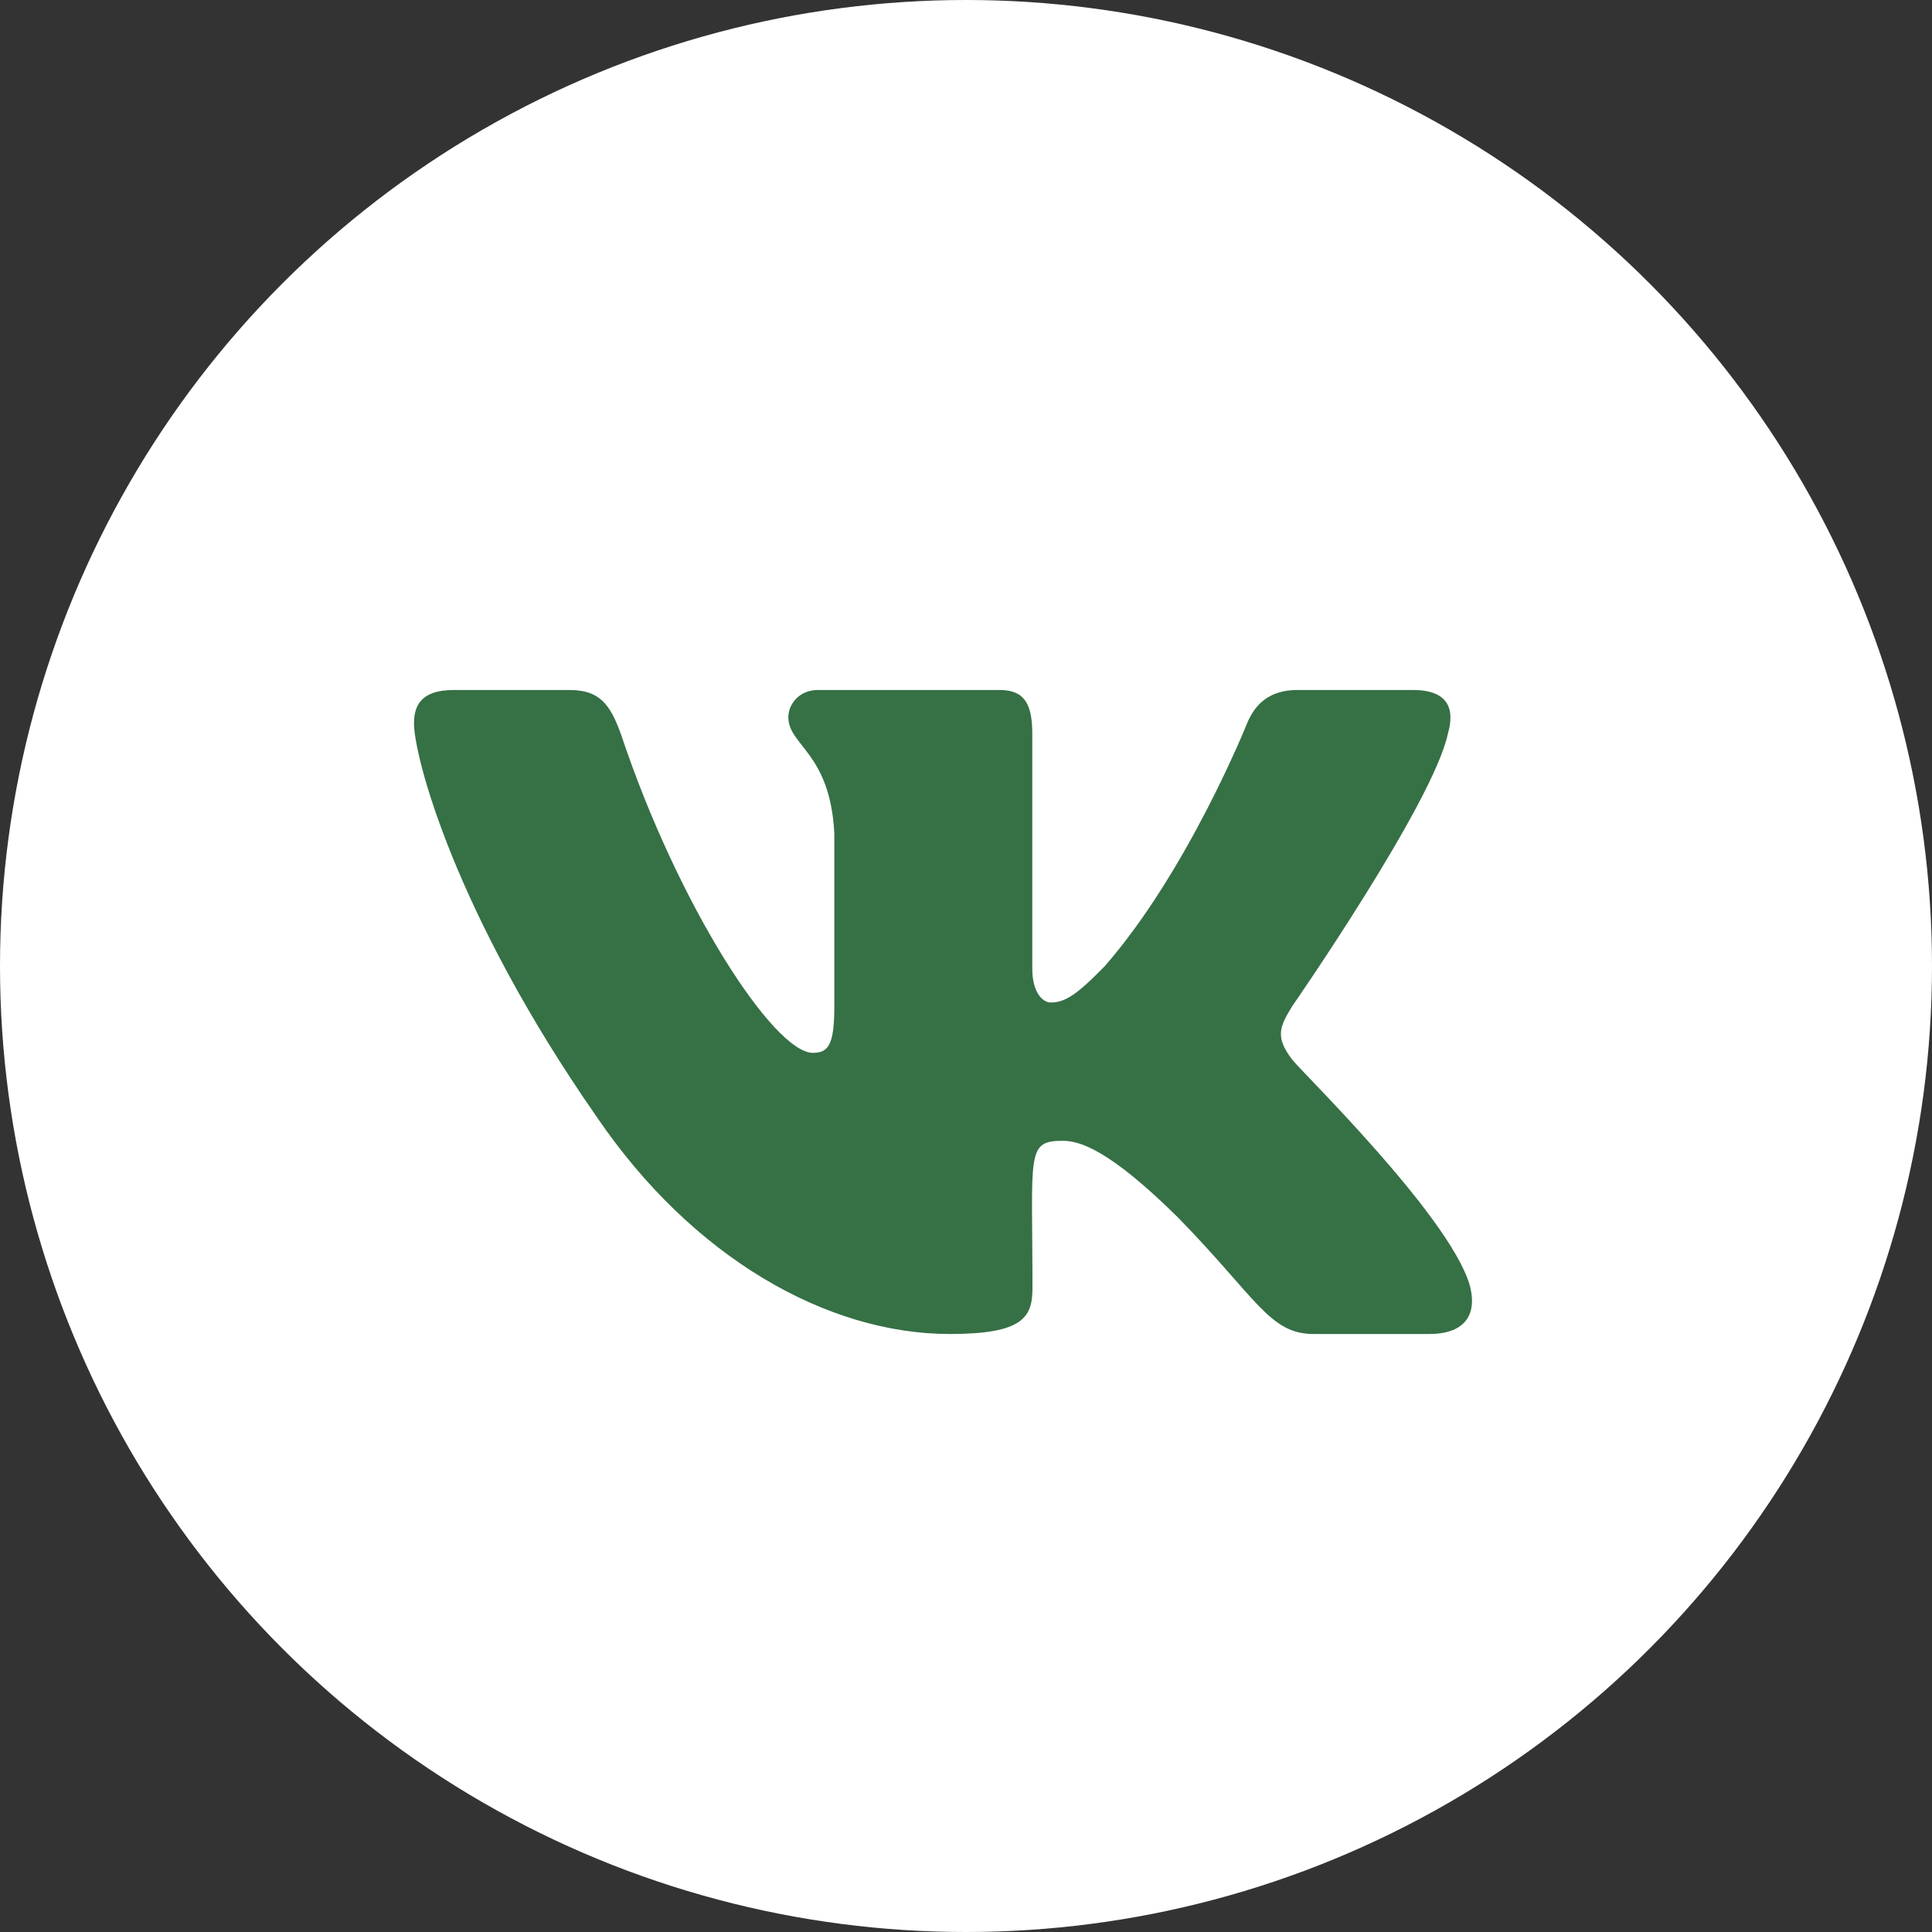
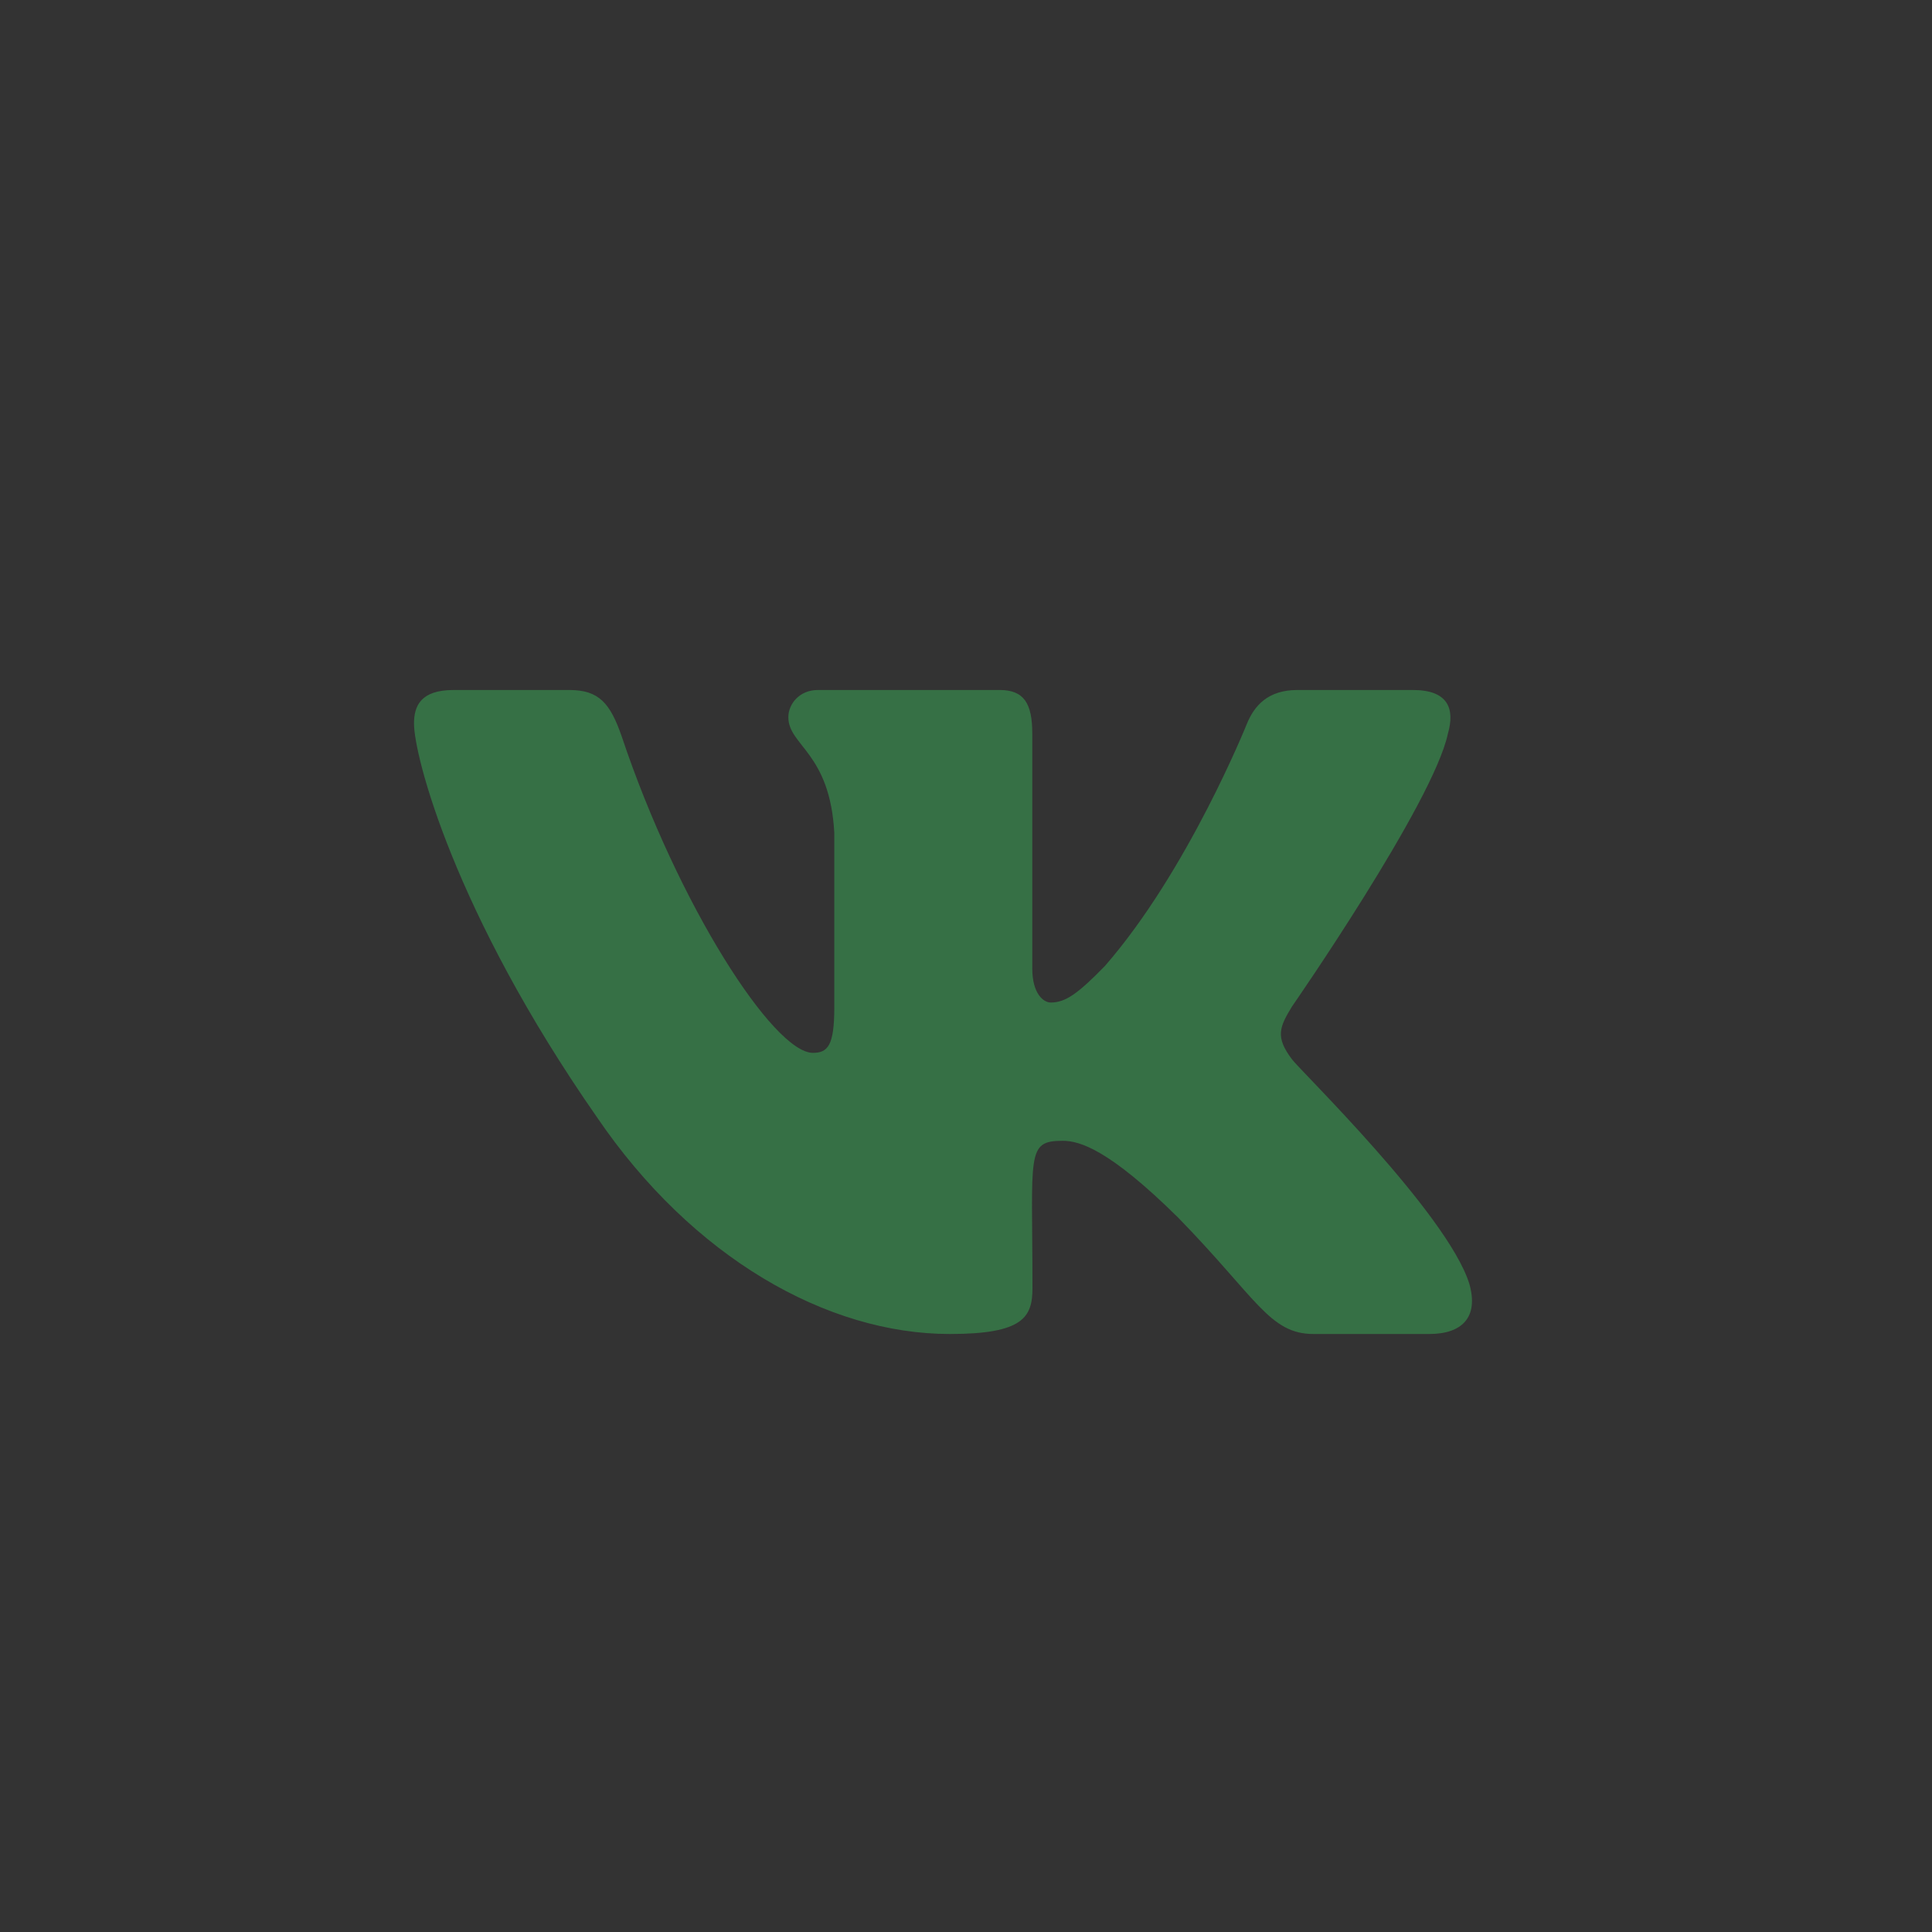
<svg xmlns="http://www.w3.org/2000/svg" width="42" height="42" viewBox="0 0 42 42" fill="none">
  <rect x="0" y="0" width="42" height="42" fill="#333333" stroke="none" />
-   <circle cx="21" cy="21" r="21" fill="white" />
  <path d="M31.476 15.949C31.634 15.402 31.476 15 30.716 15H28.201C27.561 15 27.266 15.346 27.108 15.731C27.108 15.731 25.827 18.929 24.017 21.003C23.432 21.602 23.163 21.794 22.842 21.794C22.684 21.794 22.441 21.602 22.441 21.055V15.949C22.441 15.293 22.262 15 21.732 15H17.779C17.377 15 17.138 15.306 17.138 15.591C17.138 16.212 18.043 16.356 18.137 18.106V21.904C18.137 22.735 17.992 22.888 17.672 22.888C16.818 22.888 14.743 19.677 13.513 16.002C13.265 15.289 13.022 15 12.377 15H9.862C9.145 15 9 15.346 9 15.731C9 16.413 9.854 19.804 12.975 24.284C15.055 27.342 17.983 29 20.648 29C22.249 29 22.445 28.633 22.445 27.998C22.445 25.076 22.3 24.8 23.103 24.8C23.474 24.8 24.115 24.992 25.609 26.467C27.317 28.217 27.599 29 28.555 29H31.07C31.788 29 32.15 28.633 31.941 27.906C31.463 26.379 28.231 23.238 28.086 23.028C27.714 22.538 27.821 22.319 28.086 21.882C28.09 21.878 31.16 17.45 31.476 15.949Z" fill="#367045" />
</svg>